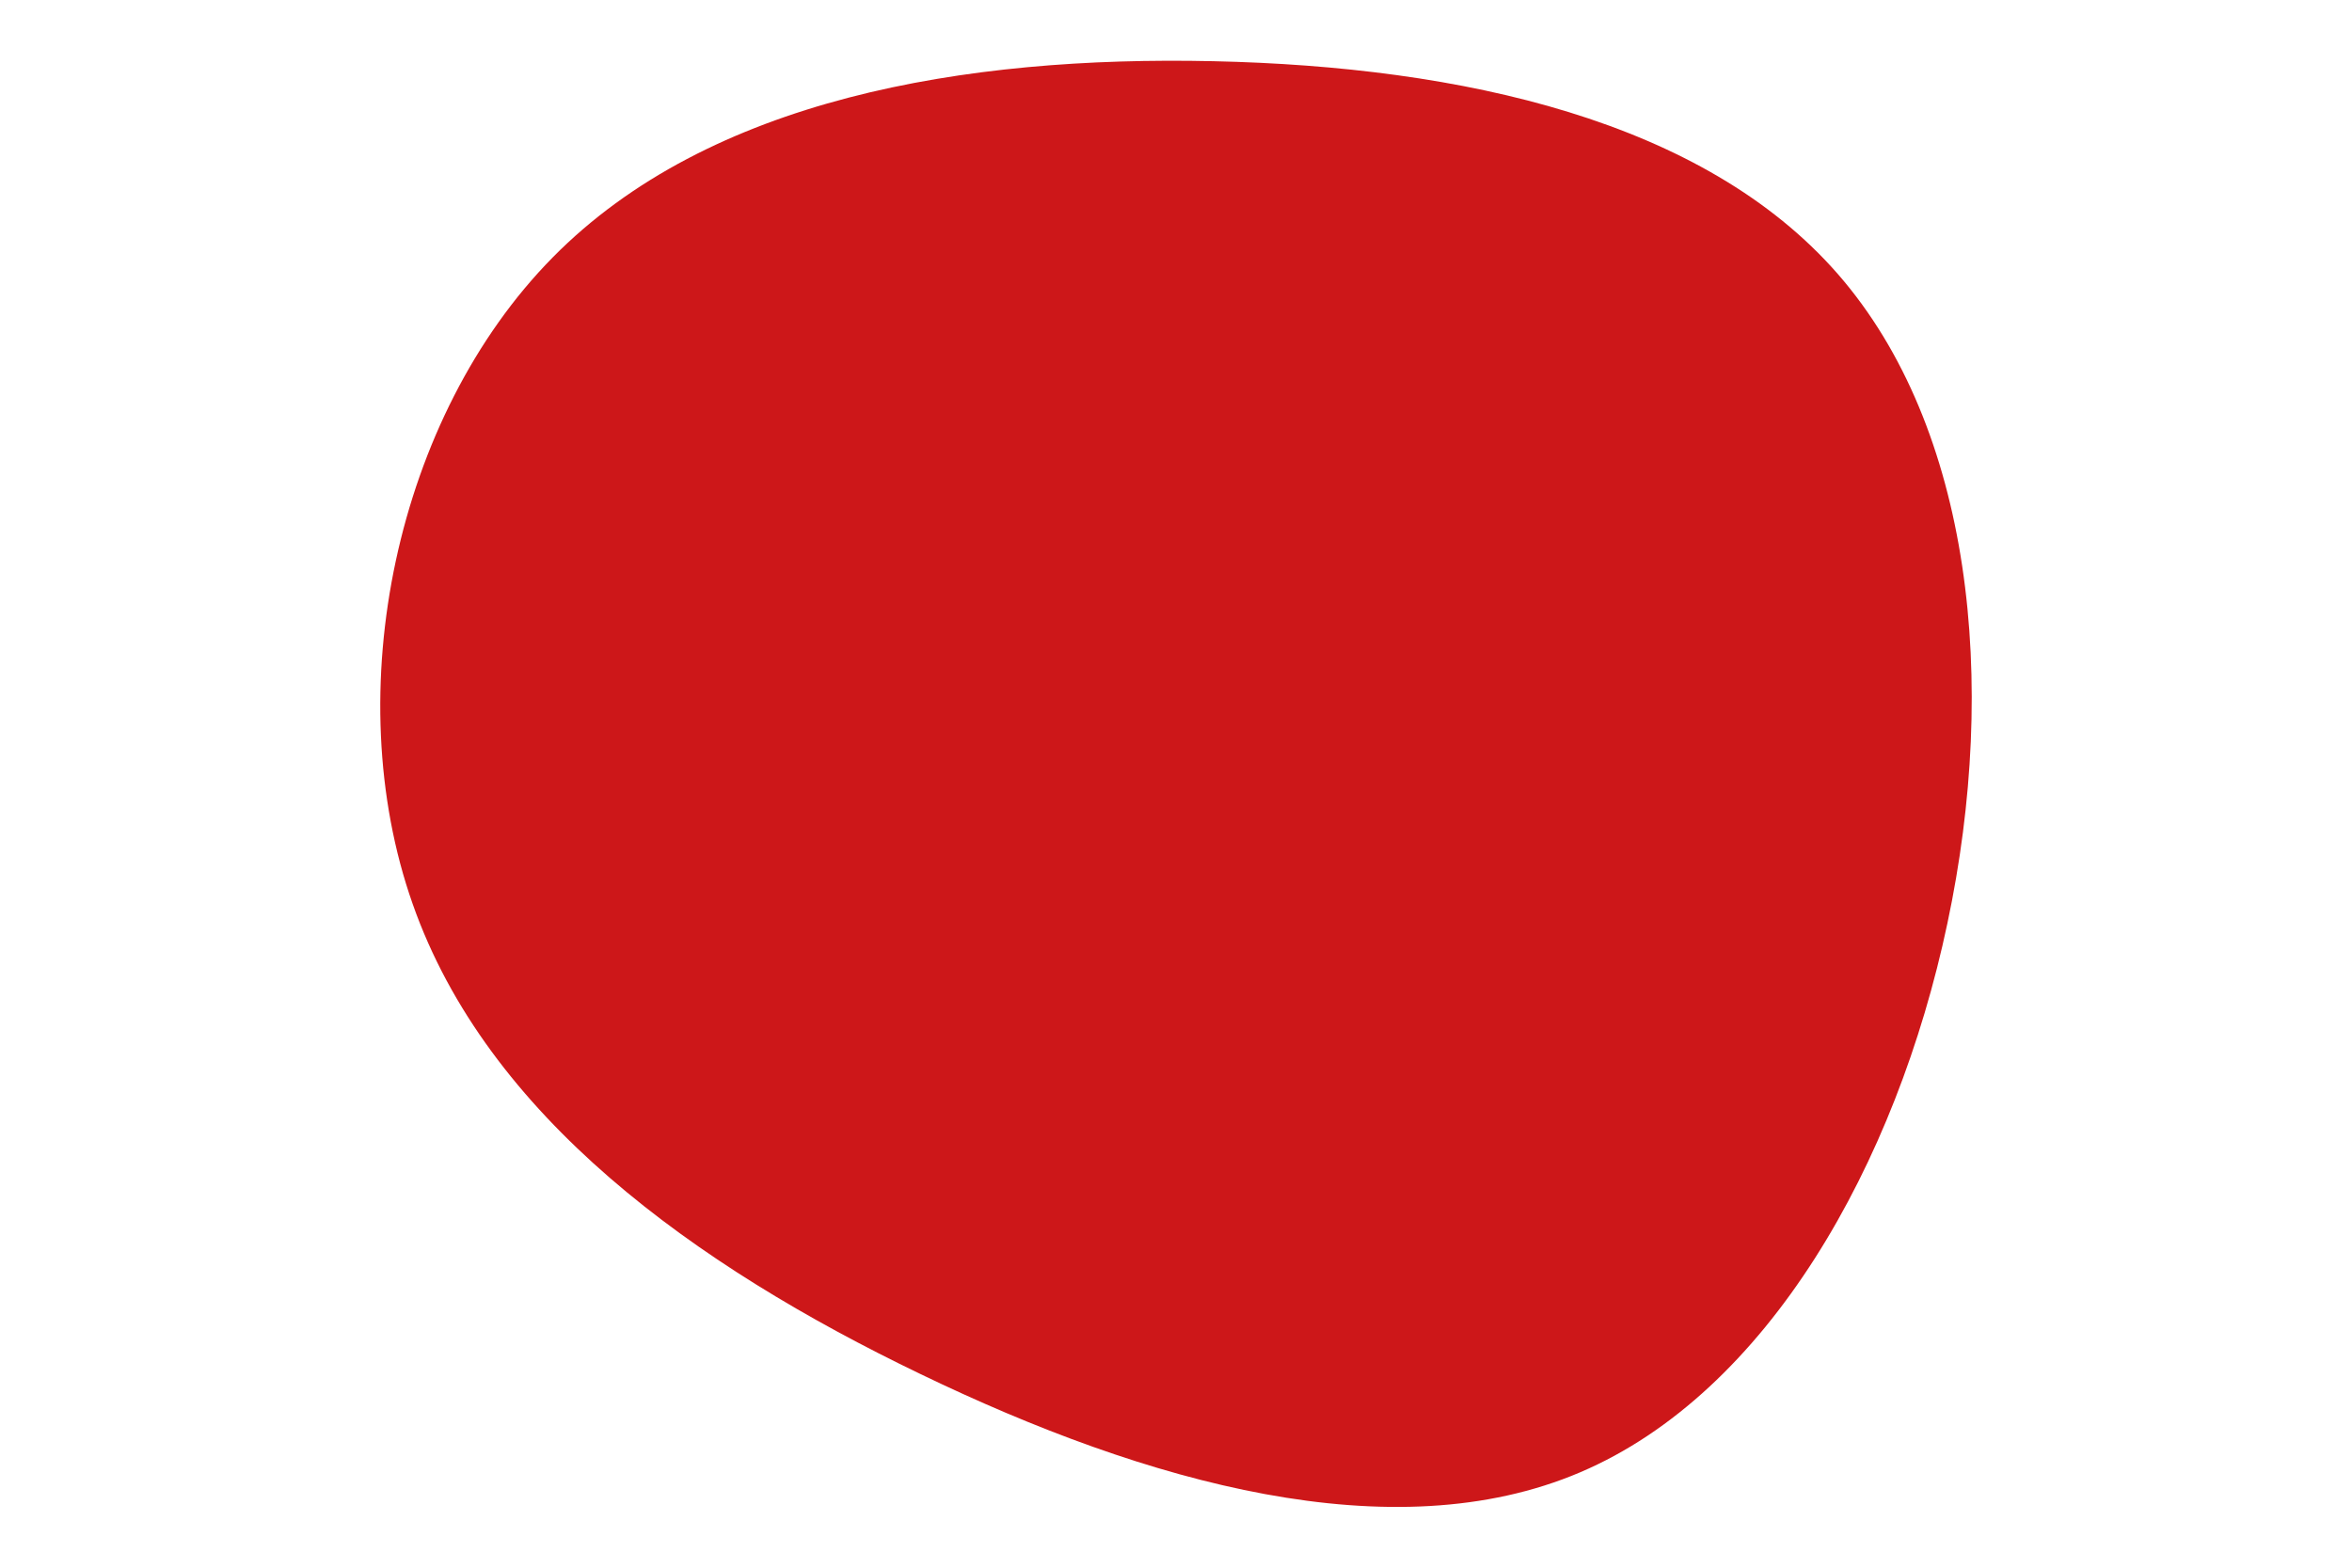
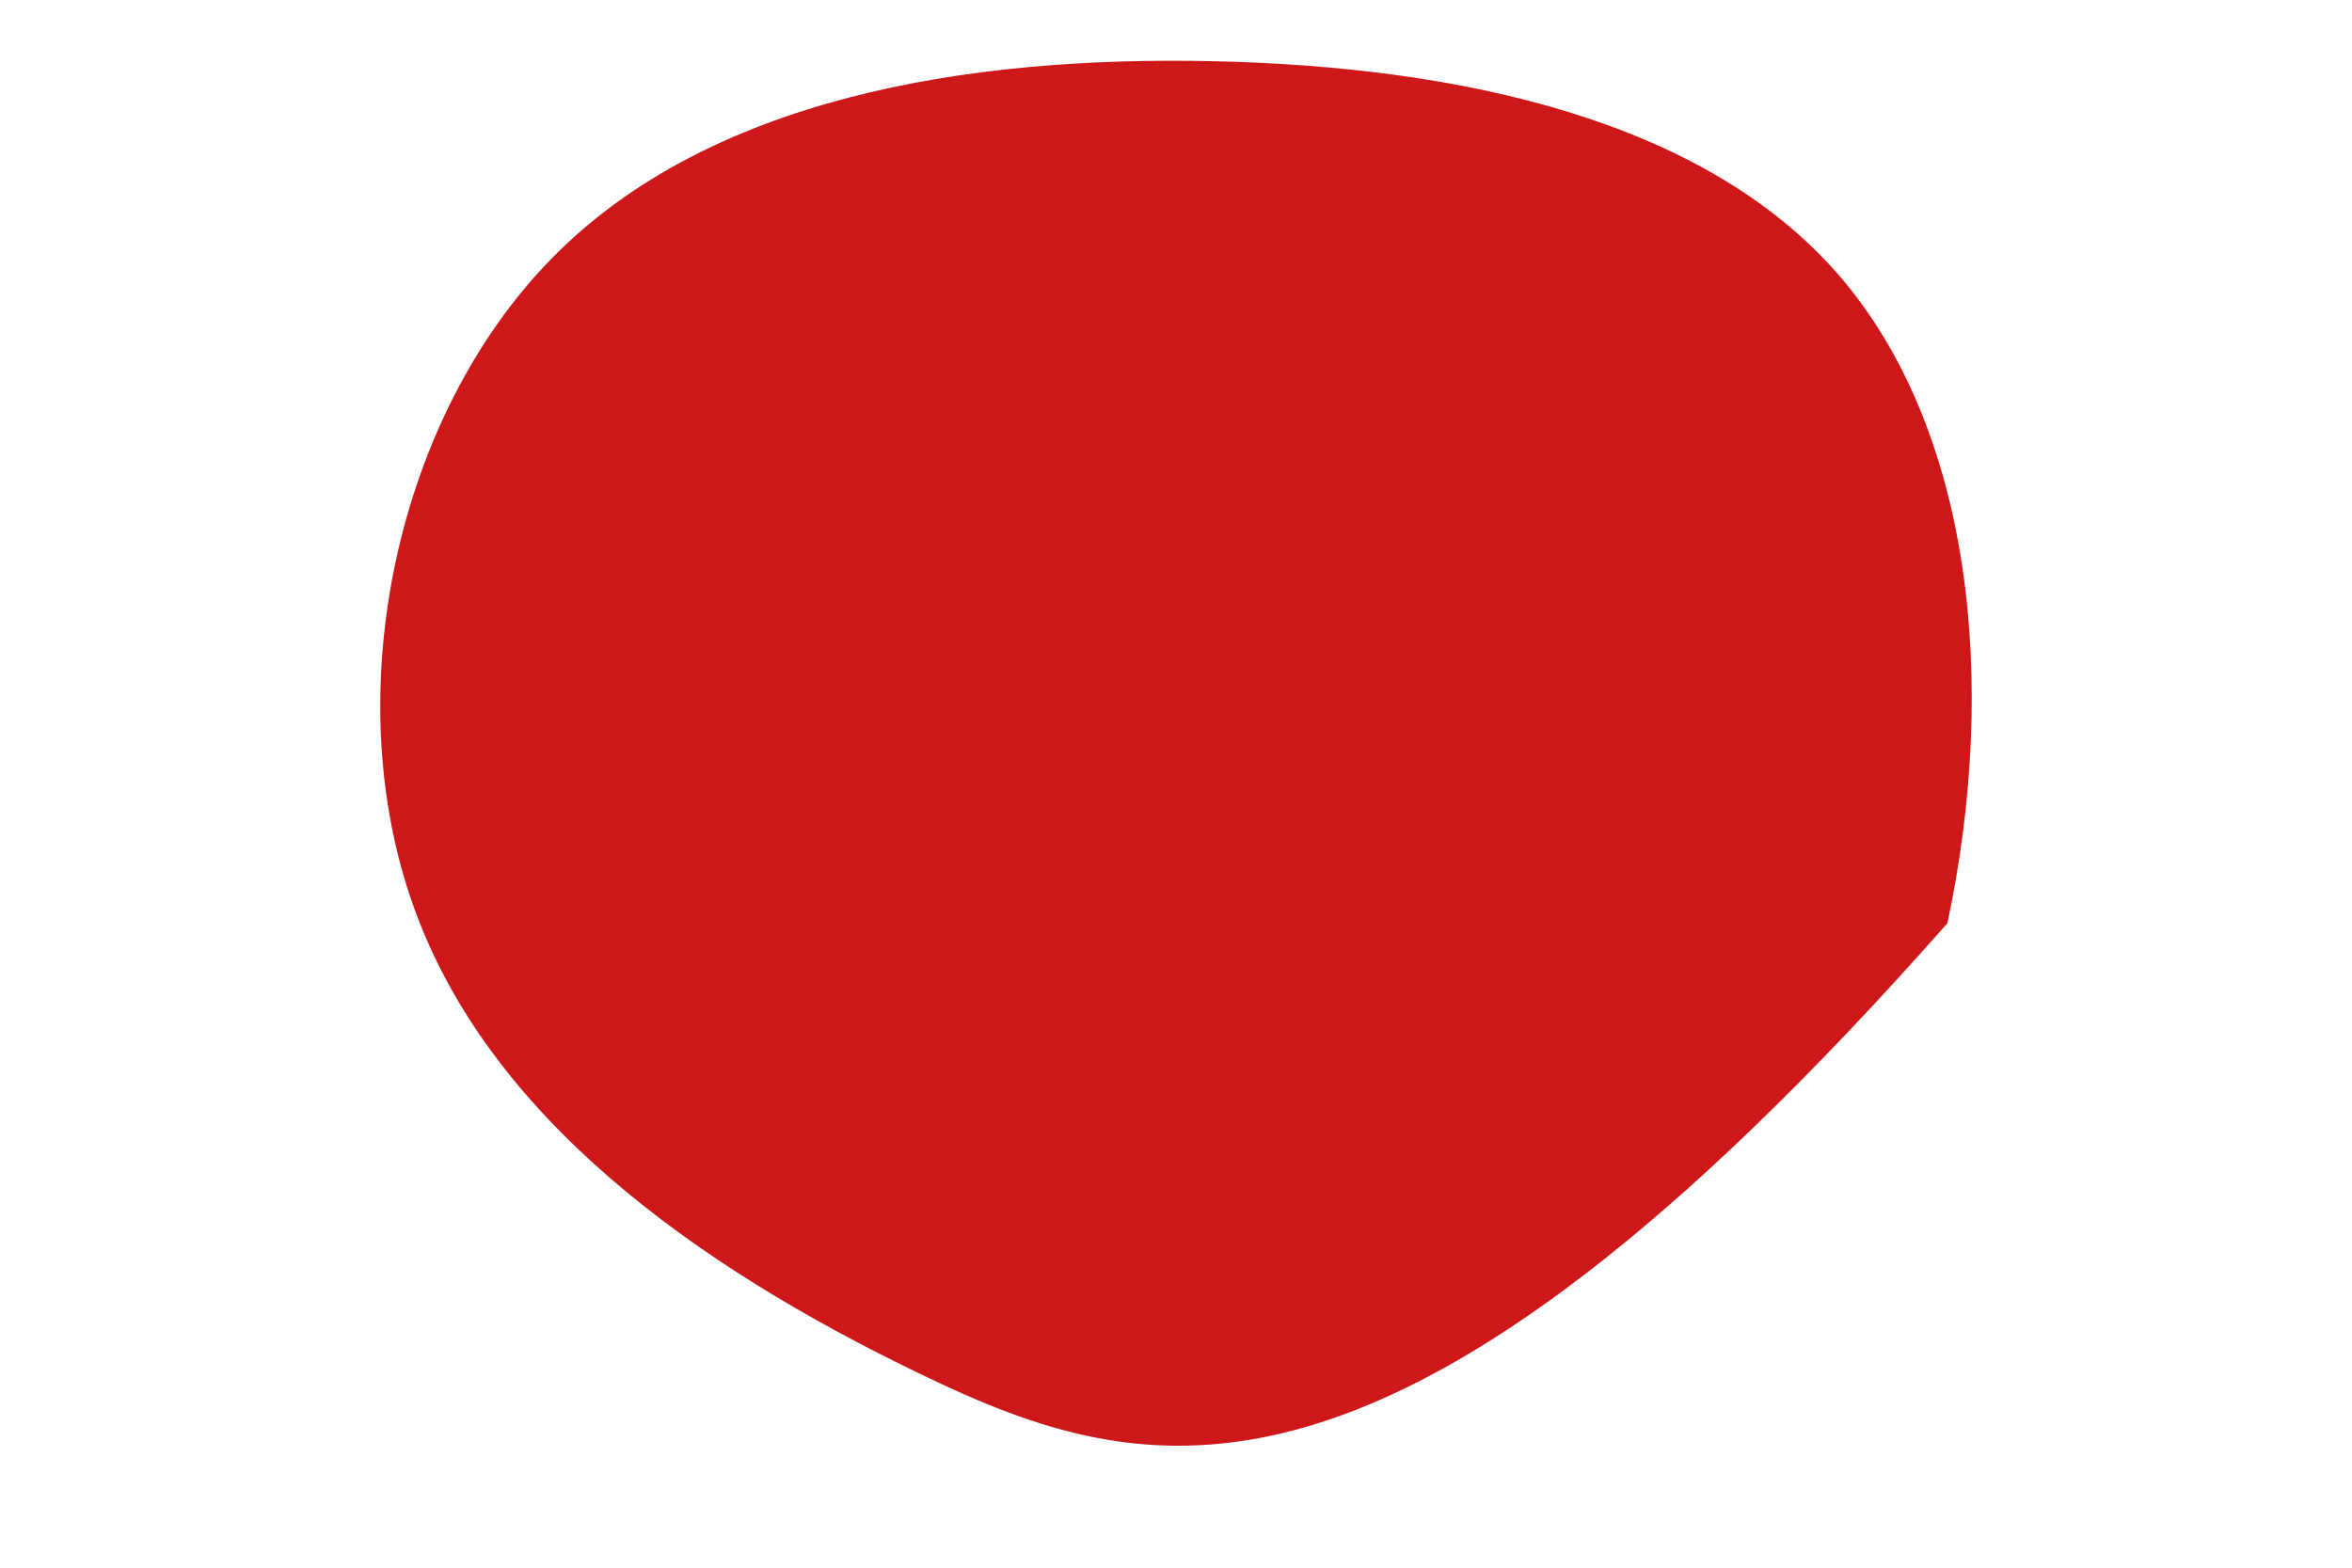
<svg xmlns="http://www.w3.org/2000/svg" id="visual" viewBox="0 0 900 600" version="1.1">
  <g transform="translate(466.892 287.922)">
-     <path d="M236.4 -183C287.7 -124.1 297.9 -26.9 278.3 65.4C258.8 157.7 209.4 245.1 137.7 275.6C66.1 306.1 -28 279.8 -114.6 238C-201.3 196.3 -280.5 139.2 -309 58C-337.6 -23.2 -315.4 -128.5 -255.4 -189.4C-195.5 -250.2 -97.7 -266.6 -2.6 -264.5C92.5 -262.4 185 -241.9 236.4 -183" fill="#CD1719" />
+     <path d="M236.4 -183C287.7 -124.1 297.9 -26.9 278.3 65.4C66.1 306.1 -28 279.8 -114.6 238C-201.3 196.3 -280.5 139.2 -309 58C-337.6 -23.2 -315.4 -128.5 -255.4 -189.4C-195.5 -250.2 -97.7 -266.6 -2.6 -264.5C92.5 -262.4 185 -241.9 236.4 -183" fill="#CD1719" />
  </g>
</svg>